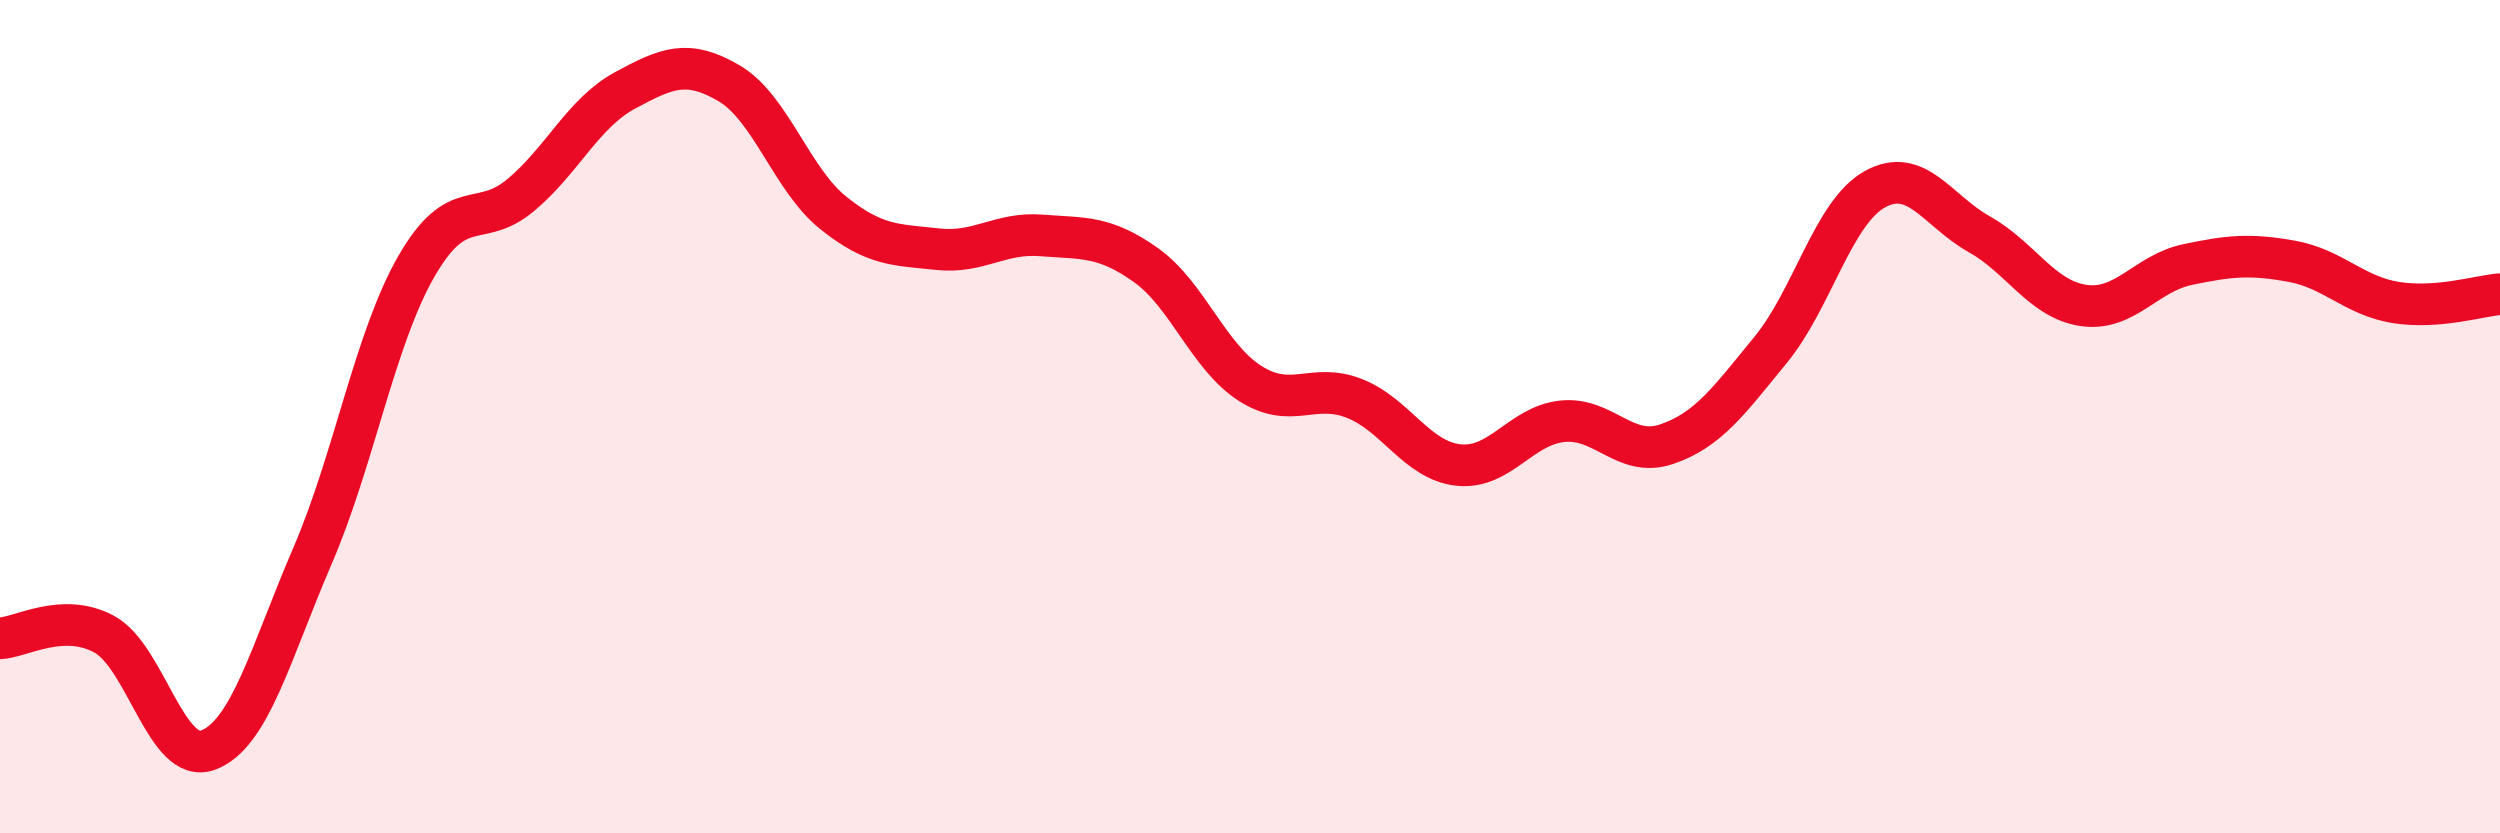
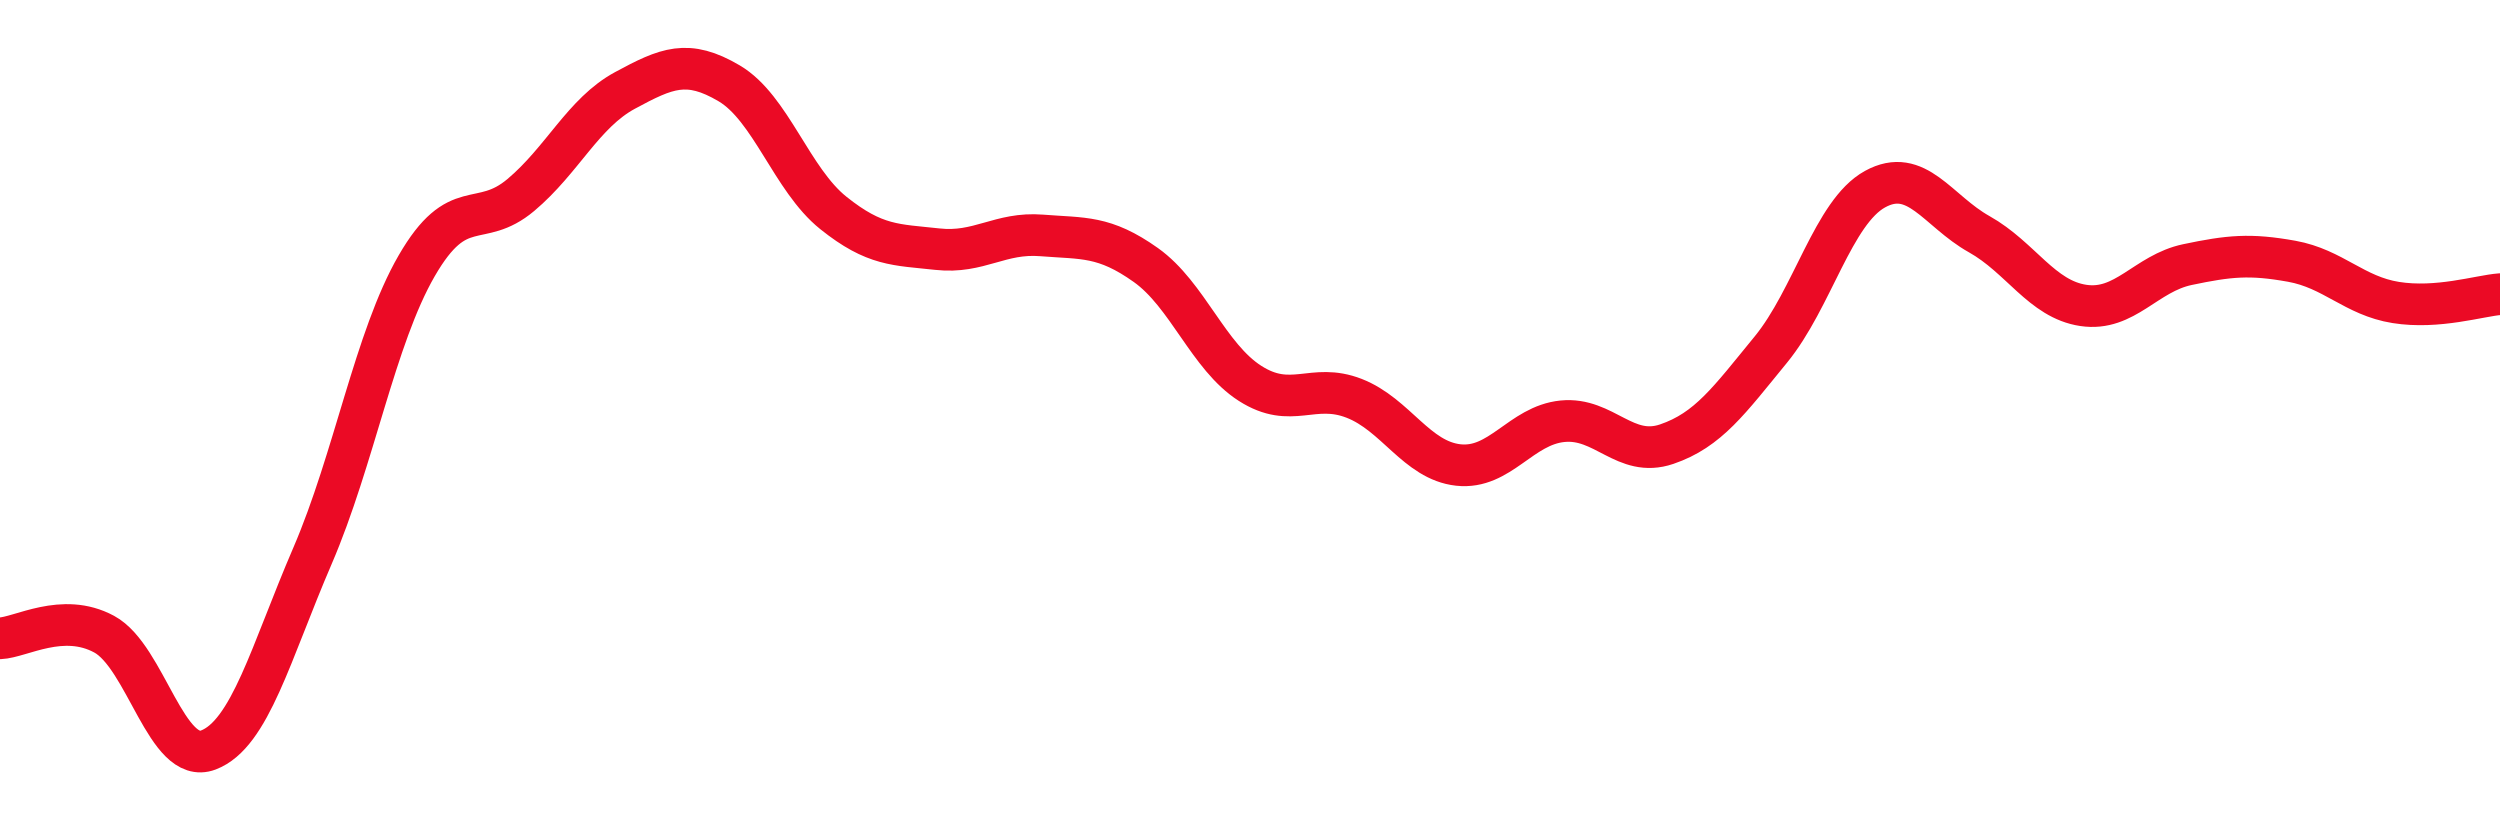
<svg xmlns="http://www.w3.org/2000/svg" width="60" height="20" viewBox="0 0 60 20">
-   <path d="M 0,15.32 C 0.5,15.3 1.5,14.68 2.5,15.22 C 3.5,15.76 4,18.38 5,18 C 6,17.62 6.5,15.66 7.5,13.34 C 8.5,11.02 9,8.11 10,6.38 C 11,4.65 11.5,5.52 12.5,4.68 C 13.5,3.84 14,2.71 15,2.17 C 16,1.63 16.5,1.41 17.5,2 C 18.5,2.59 19,4.31 20,5.11 C 21,5.91 21.5,5.87 22.5,5.98 C 23.5,6.09 24,5.57 25,5.65 C 26,5.73 26.5,5.65 27.5,6.36 C 28.5,7.07 29,8.56 30,9.2 C 31,9.84 31.5,9.17 32.5,9.56 C 33.5,9.95 34,11.05 35,11.16 C 36,11.27 36.5,10.21 37.5,10.11 C 38.5,10.01 39,11 40,10.66 C 41,10.32 41.5,9.61 42.5,8.39 C 43.5,7.17 44,5.09 45,4.54 C 46,3.99 46.5,5.06 47.5,5.62 C 48.5,6.18 49,7.18 50,7.33 C 51,7.48 51.5,6.56 52.5,6.35 C 53.5,6.14 54,6.09 55,6.27 C 56,6.45 56.5,7.1 57.5,7.26 C 58.5,7.42 59.5,7.1 60,7.06L60 20L0 20Z" fill="#EB0A25" opacity="0.1" stroke-linecap="round" stroke-linejoin="round" />
  <path d="M 0,15.32 C 0.5,15.3 1.5,14.68 2.5,15.22 C 3.5,15.76 4,18.38 5,18 C 6,17.62 6.5,15.66 7.5,13.34 C 8.5,11.02 9,8.11 10,6.38 C 11,4.65 11.5,5.52 12.5,4.68 C 13.5,3.84 14,2.71 15,2.17 C 16,1.63 16.5,1.41 17.5,2 C 18.5,2.59 19,4.31 20,5.11 C 21,5.91 21.5,5.87 22.5,5.98 C 23.5,6.09 24,5.57 25,5.65 C 26,5.73 26.5,5.65 27.5,6.36 C 28.5,7.07 29,8.56 30,9.2 C 31,9.84 31.5,9.17 32.5,9.56 C 33.5,9.95 34,11.05 35,11.16 C 36,11.27 36.5,10.21 37.5,10.11 C 38.5,10.01 39,11 40,10.66 C 41,10.32 41.5,9.61 42.5,8.39 C 43.5,7.17 44,5.09 45,4.54 C 46,3.99 46.5,5.06 47.5,5.62 C 48.5,6.18 49,7.18 50,7.33 C 51,7.48 51.5,6.56 52.5,6.35 C 53.5,6.14 54,6.09 55,6.27 C 56,6.45 56.5,7.1 57.5,7.26 C 58.5,7.42 59.5,7.1 60,7.06" stroke="#EB0A25" stroke-width="1" fill="none" stroke-linecap="round" stroke-linejoin="round" />
</svg>